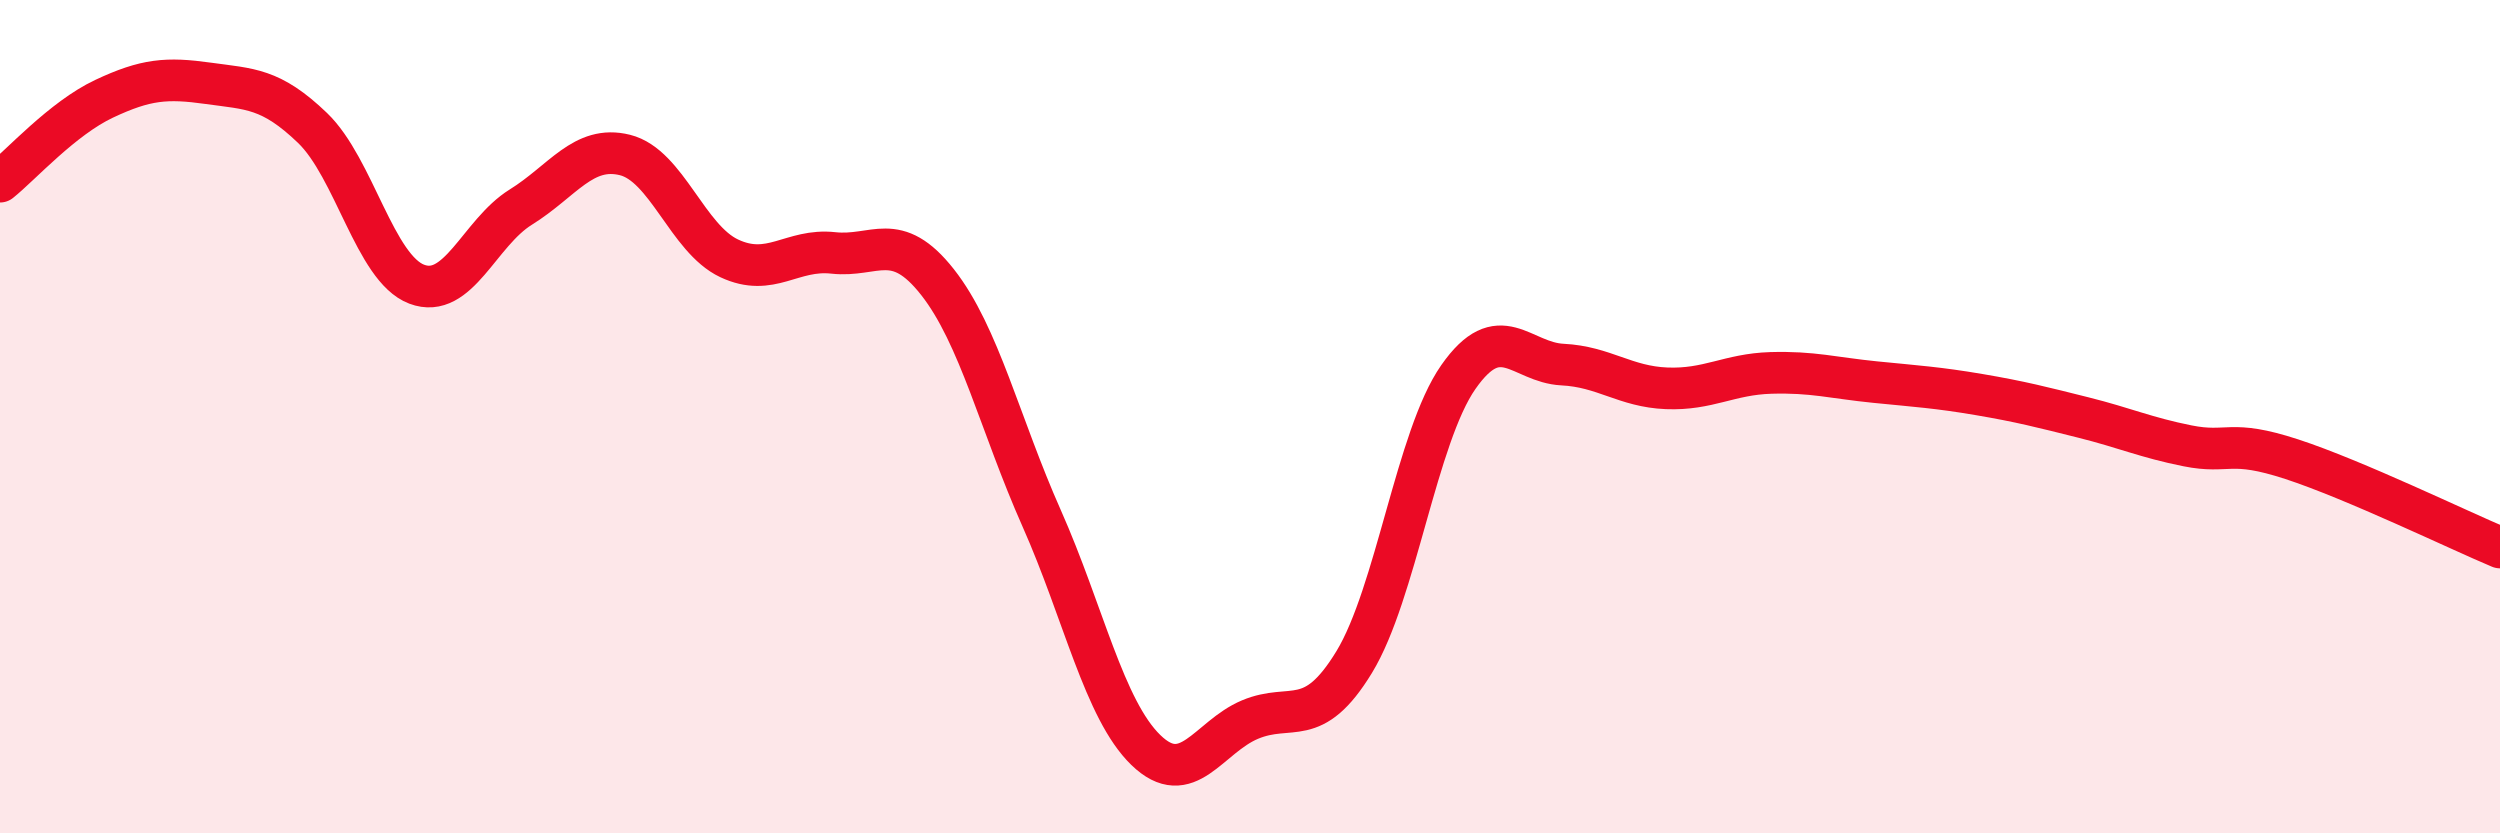
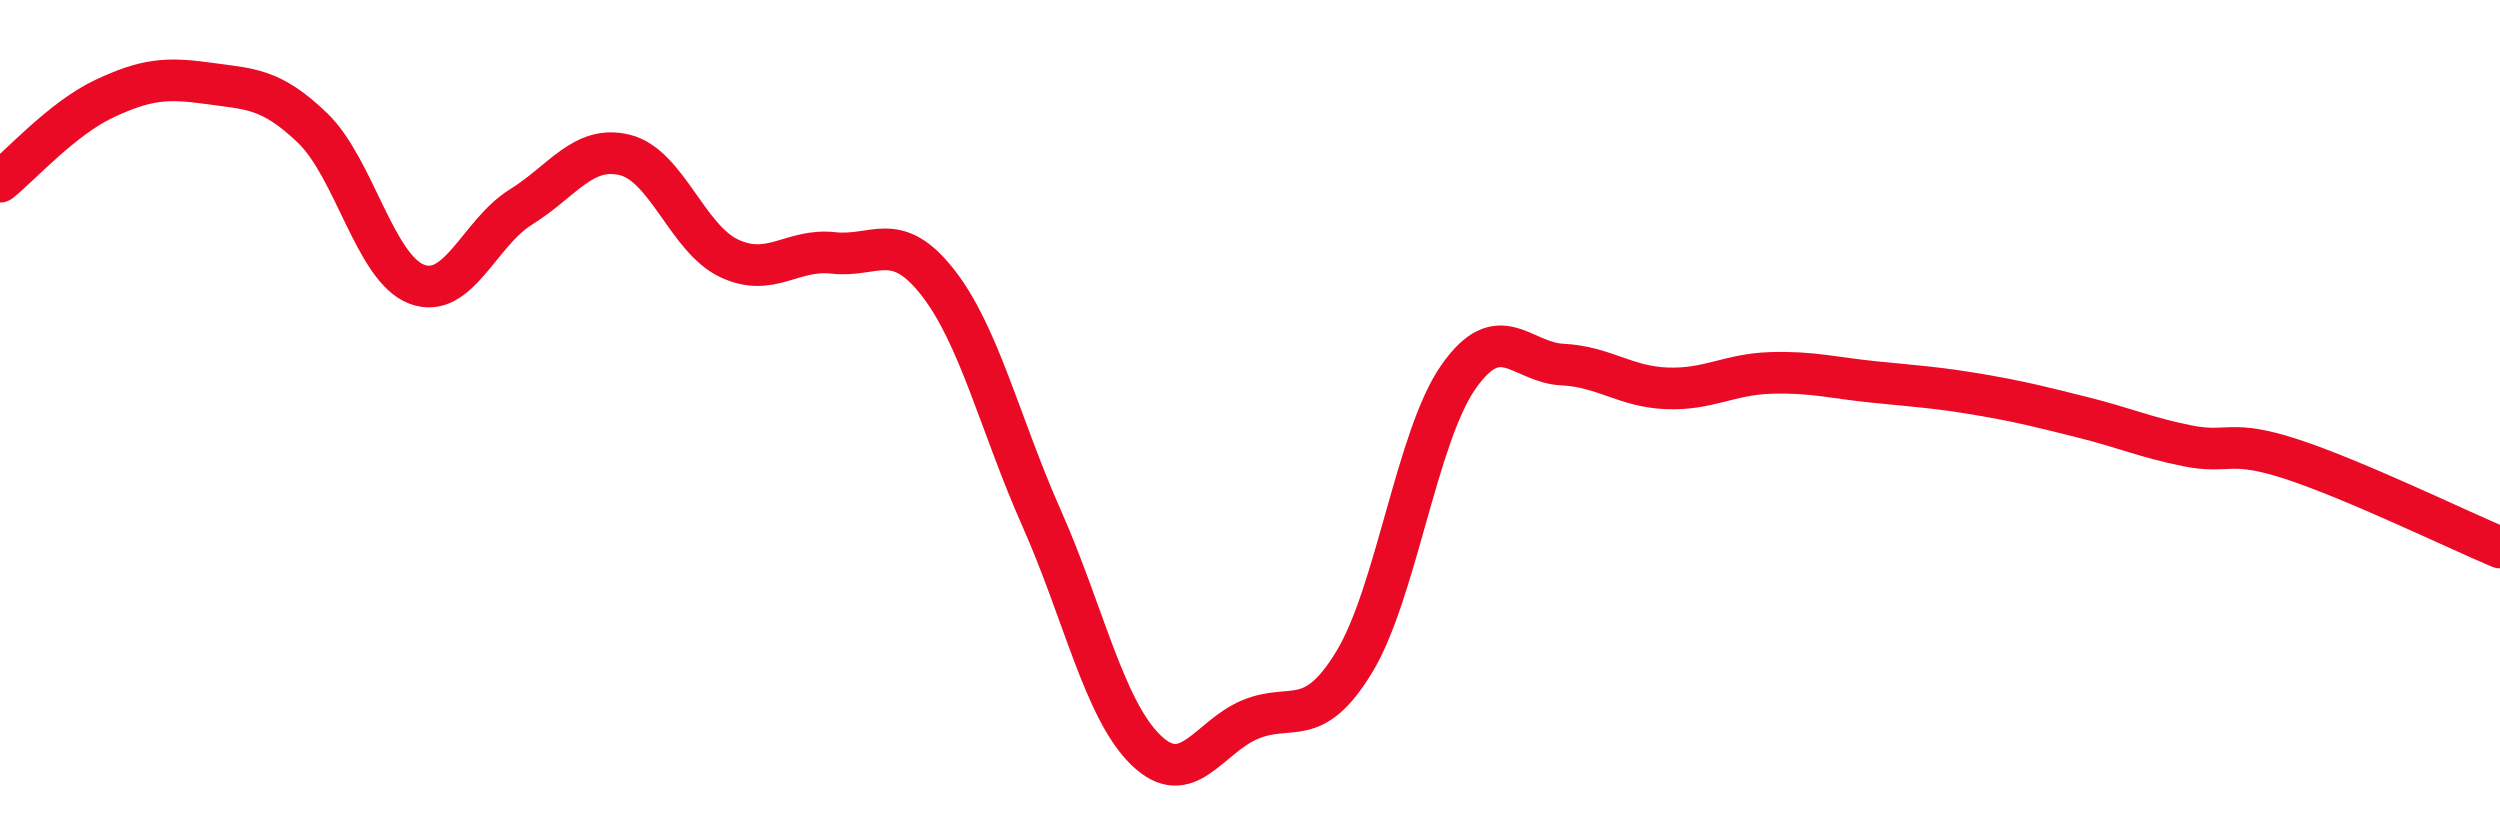
<svg xmlns="http://www.w3.org/2000/svg" width="60" height="20" viewBox="0 0 60 20">
-   <path d="M 0,4.36 C 0.5,3.96 1.5,2.84 2.5,2.37 C 3.5,1.9 4,1.86 5,2 C 6,2.14 6.5,2.11 7.5,3.07 C 8.5,4.03 9,6.44 10,6.82 C 11,7.2 11.5,5.59 12.5,4.97 C 13.5,4.35 14,3.47 15,3.72 C 16,3.97 16.5,5.73 17.5,6.2 C 18.5,6.67 19,5.96 20,6.07 C 21,6.18 21.5,5.5 22.5,6.77 C 23.5,8.04 24,10.19 25,12.44 C 26,14.69 26.5,17.03 27.5,18 C 28.5,18.97 29,17.69 30,17.27 C 31,16.85 31.5,17.53 32.5,15.89 C 33.5,14.25 34,10.48 35,9.05 C 36,7.62 36.5,8.7 37.5,8.75 C 38.5,8.8 39,9.28 40,9.32 C 41,9.36 41.5,8.98 42.5,8.95 C 43.5,8.92 44,9.07 45,9.17 C 46,9.27 46.5,9.3 47.5,9.47 C 48.5,9.64 49,9.77 50,10.02 C 51,10.27 51.5,10.5 52.5,10.7 C 53.5,10.9 53.5,10.53 55,11.02 C 56.5,11.51 59,12.72 60,13.14L60 20L0 20Z" fill="#EB0A25" opacity="0.1" stroke-linecap="round" stroke-linejoin="round" />
  <path d="M 0,4.36 C 0.5,3.96 1.5,2.84 2.5,2.37 C 3.5,1.9 4,1.86 5,2 C 6,2.14 6.5,2.11 7.5,3.07 C 8.5,4.03 9,6.44 10,6.82 C 11,7.2 11.5,5.59 12.5,4.97 C 13.5,4.35 14,3.47 15,3.72 C 16,3.97 16.5,5.73 17.5,6.2 C 18.5,6.67 19,5.96 20,6.07 C 21,6.18 21.5,5.5 22.5,6.77 C 23.5,8.04 24,10.19 25,12.44 C 26,14.69 26.5,17.03 27.5,18 C 28.5,18.97 29,17.69 30,17.27 C 31,16.85 31.5,17.53 32.5,15.89 C 33.5,14.25 34,10.48 35,9.05 C 36,7.62 36.5,8.7 37.5,8.75 C 38.5,8.8 39,9.28 40,9.32 C 41,9.36 41.5,8.98 42.5,8.95 C 43.5,8.92 44,9.07 45,9.17 C 46,9.27 46.5,9.3 47.5,9.47 C 48.5,9.64 49,9.77 50,10.02 C 51,10.27 51.5,10.5 52.5,10.7 C 53.5,10.9 53.5,10.53 55,11.02 C 56.5,11.51 59,12.72 60,13.14" stroke="#EB0A25" stroke-width="1" fill="none" stroke-linecap="round" stroke-linejoin="round" />
</svg>